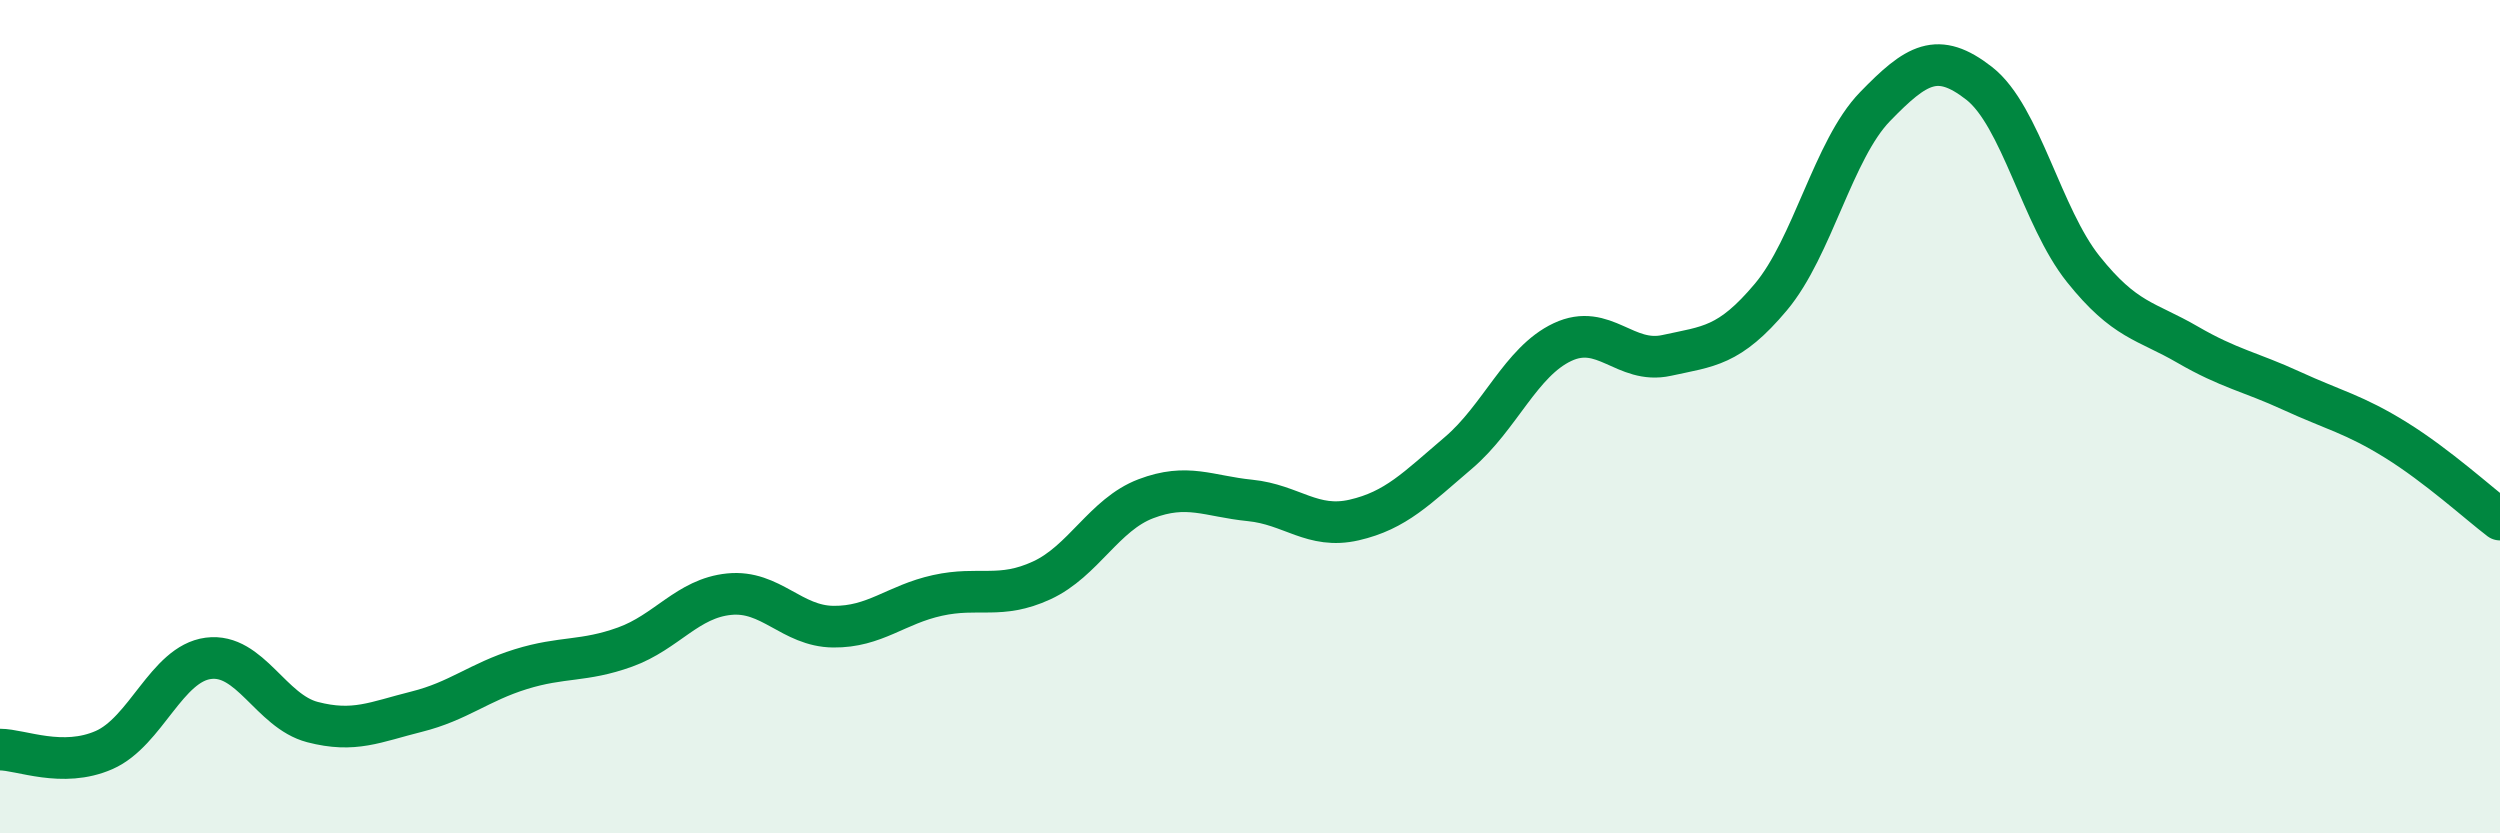
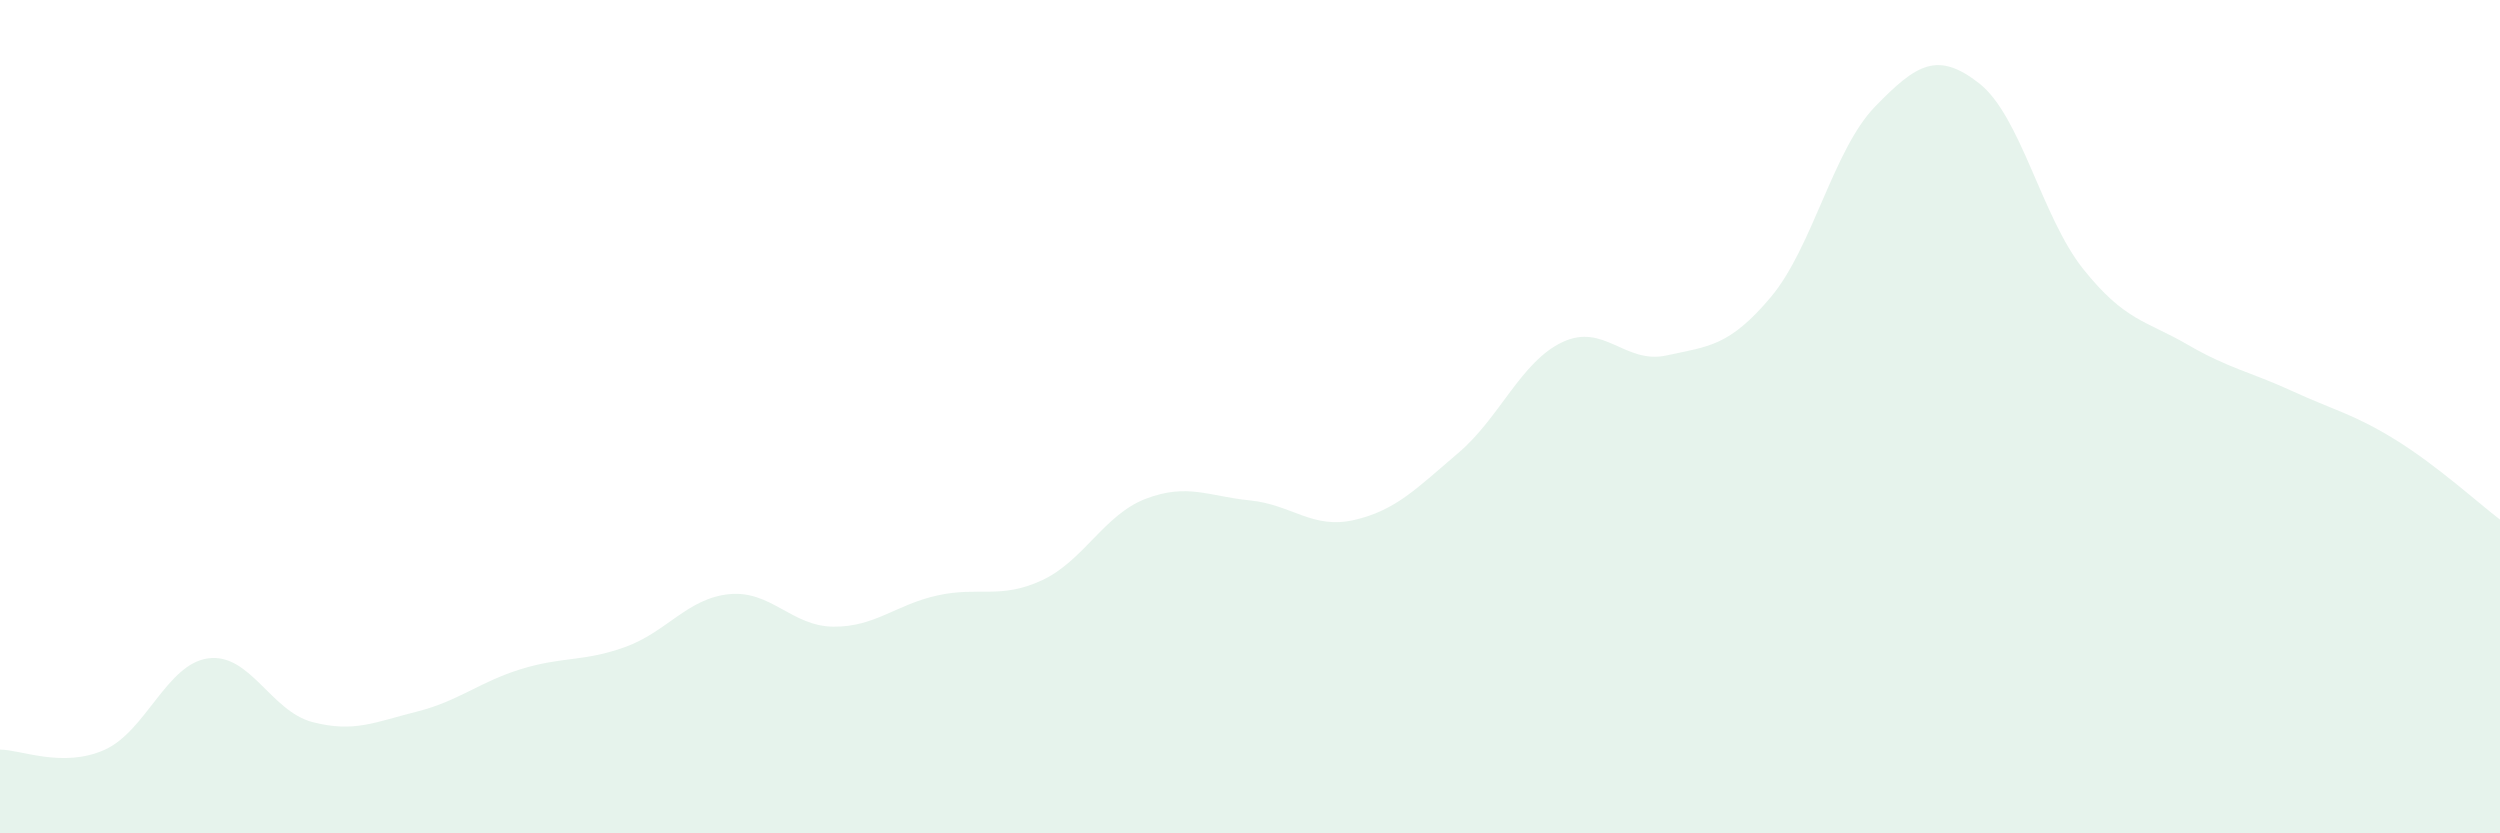
<svg xmlns="http://www.w3.org/2000/svg" width="60" height="20" viewBox="0 0 60 20">
  <path d="M 0,17.99 C 0.5,17.99 1.5,18.44 2.5,18 C 3.5,17.56 4,15.93 5,15.8 C 6,15.67 6.5,17.07 7.5,17.33 C 8.5,17.59 9,17.33 10,17.08 C 11,16.83 11.5,16.37 12.5,16.06 C 13.5,15.75 14,15.89 15,15.53 C 16,15.17 16.5,14.36 17.5,14.26 C 18.5,14.16 19,15.03 20,15.04 C 21,15.05 21.5,14.51 22.5,14.29 C 23.5,14.07 24,14.39 25,13.93 C 26,13.47 26.5,12.35 27.5,11.97 C 28.5,11.59 29,11.91 30,12.01 C 31,12.11 31.5,12.71 32.5,12.48 C 33.5,12.25 34,11.72 35,10.87 C 36,10.02 36.5,8.68 37.5,8.21 C 38.5,7.74 39,8.75 40,8.53 C 41,8.31 41.5,8.32 42.5,7.13 C 43.5,5.94 44,3.59 45,2.56 C 46,1.53 46.5,1.22 47.5,2 C 48.5,2.78 49,5.21 50,6.46 C 51,7.71 51.5,7.69 52.5,8.27 C 53.5,8.85 54,8.92 55,9.38 C 56,9.84 56.5,9.94 57.5,10.56 C 58.5,11.18 59.5,12.09 60,12.47L60 20L0 20Z" fill="#008740" opacity="0.1" stroke-linecap="round" stroke-linejoin="round" />
-   <path d="M 0,17.99 C 0.5,17.99 1.5,18.44 2.5,18 C 3.5,17.56 4,15.93 5,15.8 C 6,15.67 6.5,17.07 7.5,17.33 C 8.5,17.59 9,17.33 10,17.08 C 11,16.83 11.5,16.37 12.5,16.06 C 13.5,15.75 14,15.89 15,15.53 C 16,15.17 16.5,14.36 17.5,14.26 C 18.5,14.16 19,15.03 20,15.04 C 21,15.05 21.5,14.51 22.5,14.29 C 23.5,14.07 24,14.39 25,13.93 C 26,13.47 26.5,12.35 27.5,11.97 C 28.5,11.59 29,11.91 30,12.01 C 31,12.11 31.5,12.71 32.5,12.48 C 33.5,12.25 34,11.72 35,10.87 C 36,10.02 36.5,8.68 37.5,8.21 C 38.5,7.74 39,8.75 40,8.53 C 41,8.31 41.5,8.32 42.5,7.13 C 43.5,5.94 44,3.59 45,2.56 C 46,1.53 46.5,1.22 47.5,2 C 48.5,2.78 49,5.21 50,6.46 C 51,7.71 51.5,7.69 52.5,8.27 C 53.5,8.85 54,8.92 55,9.38 C 56,9.84 56.5,9.94 57.5,10.56 C 58.5,11.18 59.5,12.09 60,12.47" stroke="#008740" stroke-width="1" fill="none" stroke-linecap="round" stroke-linejoin="round" />
</svg>